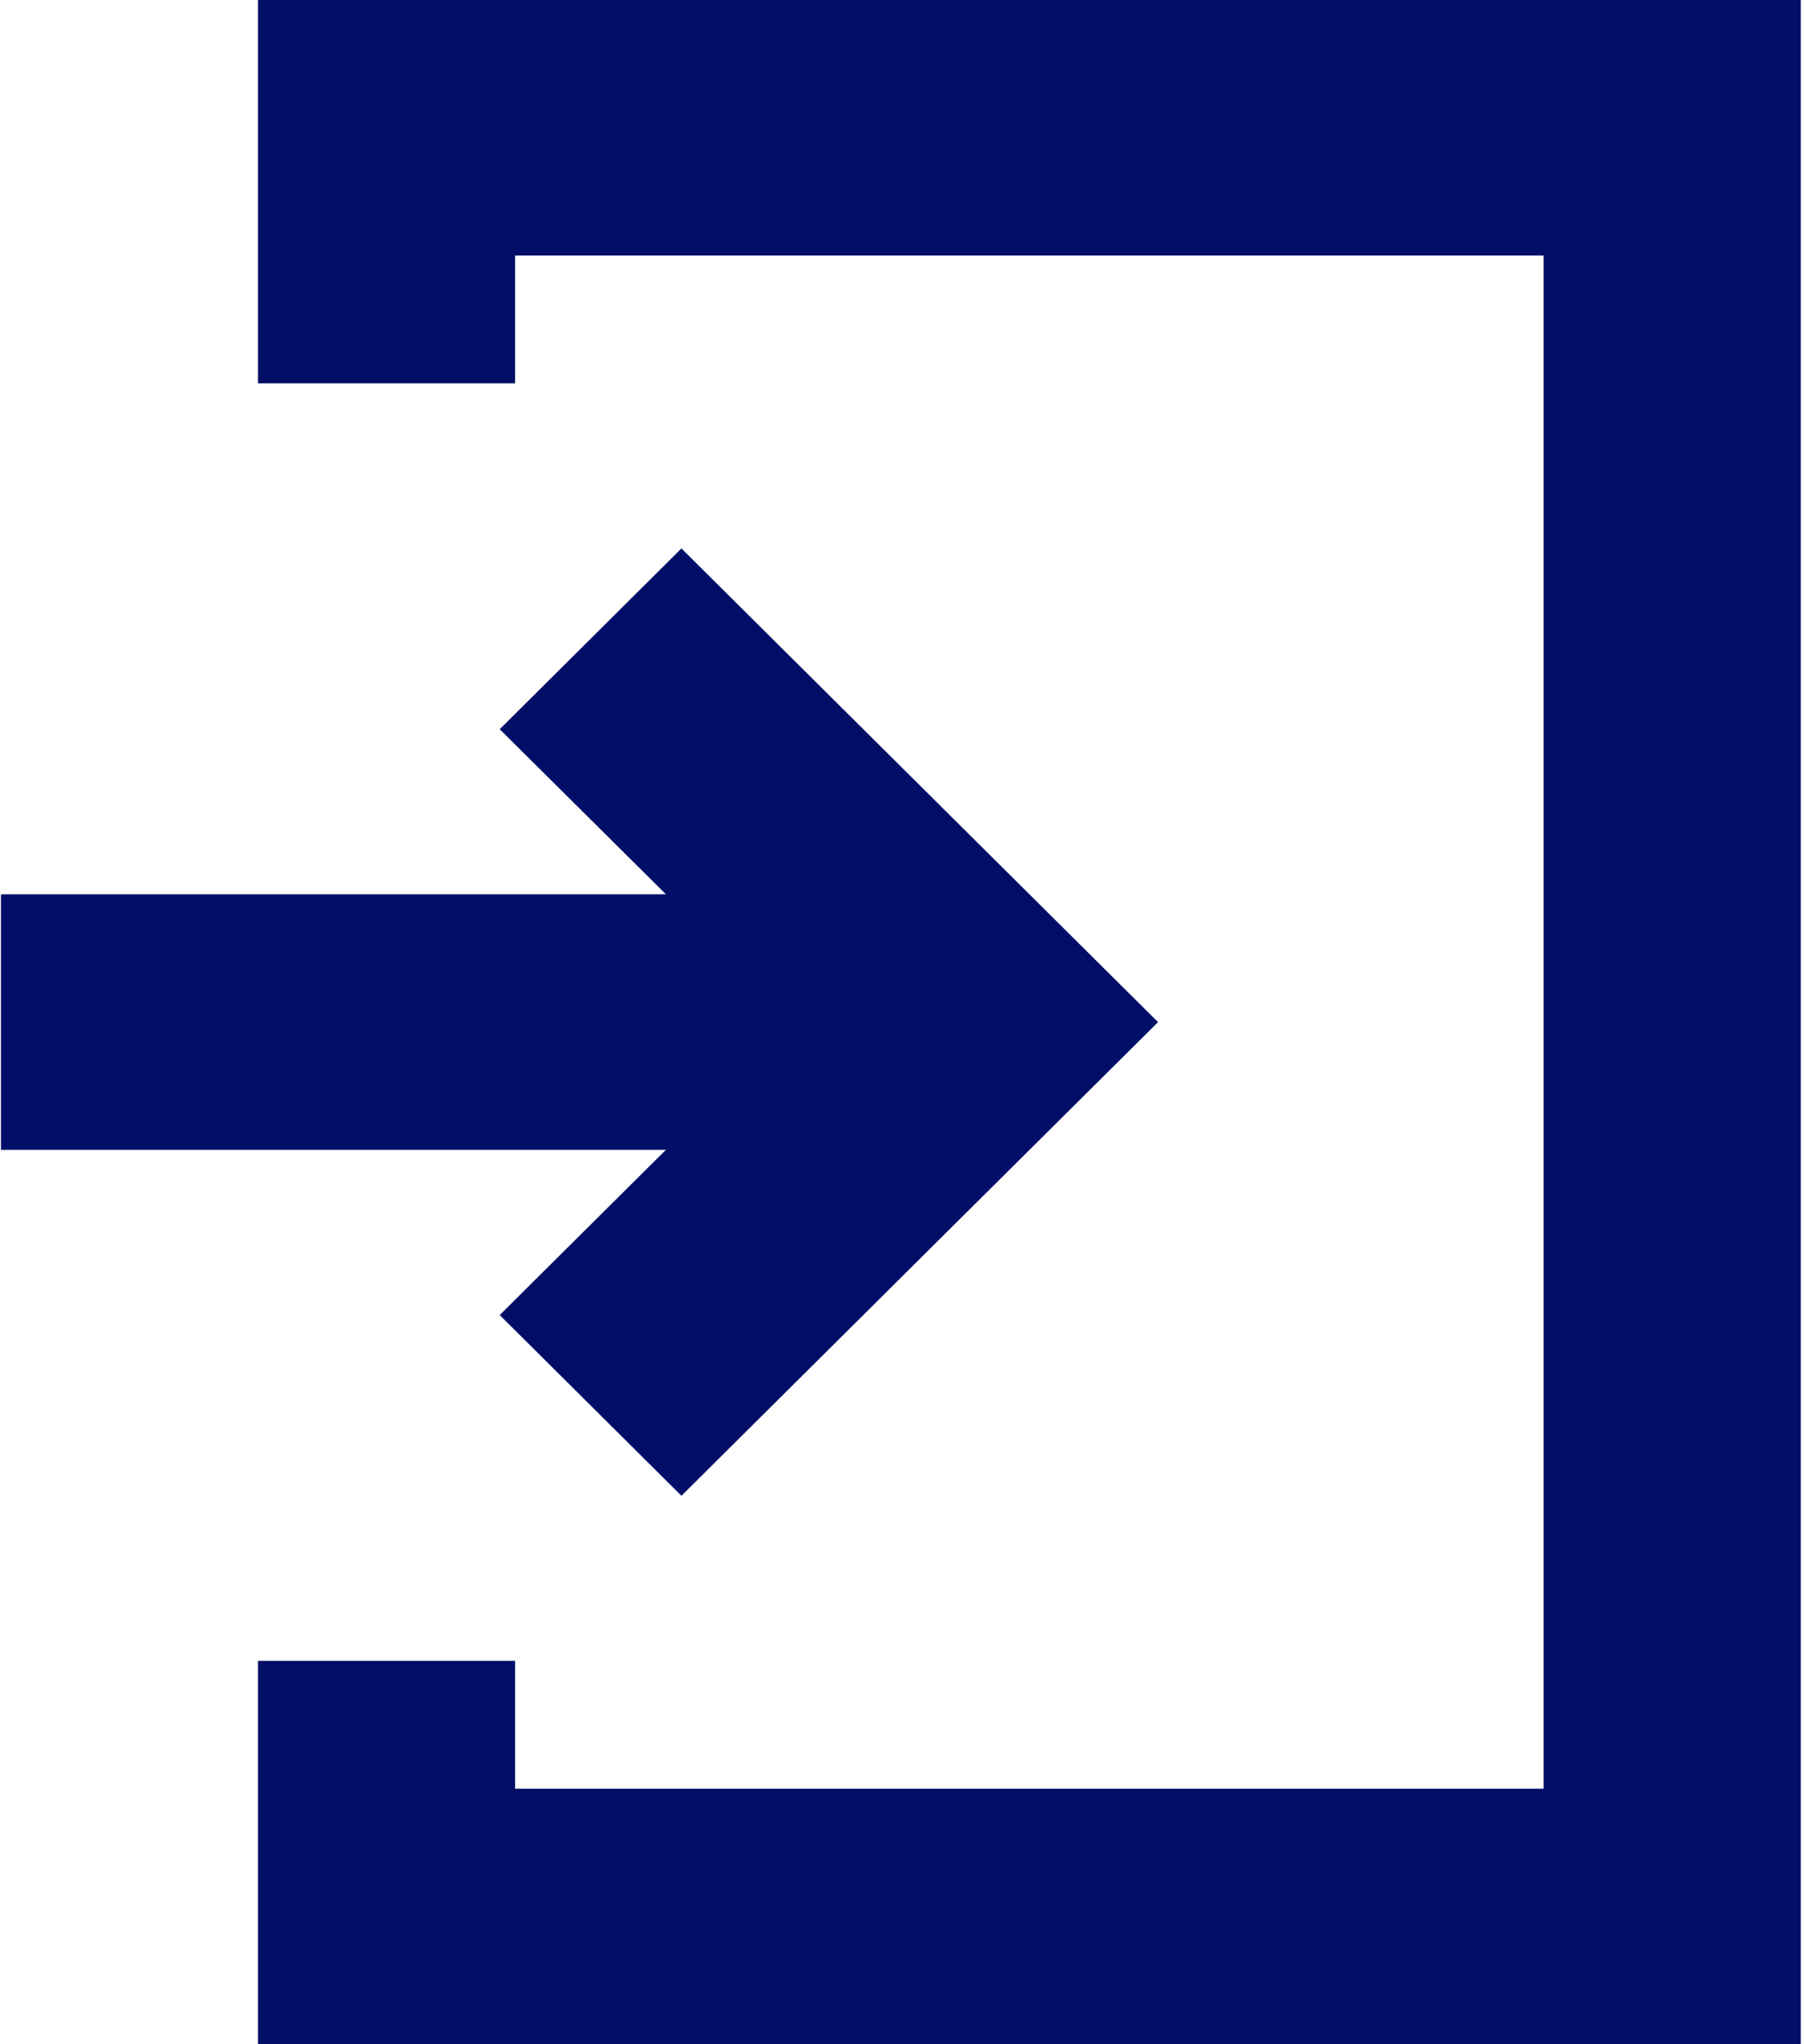
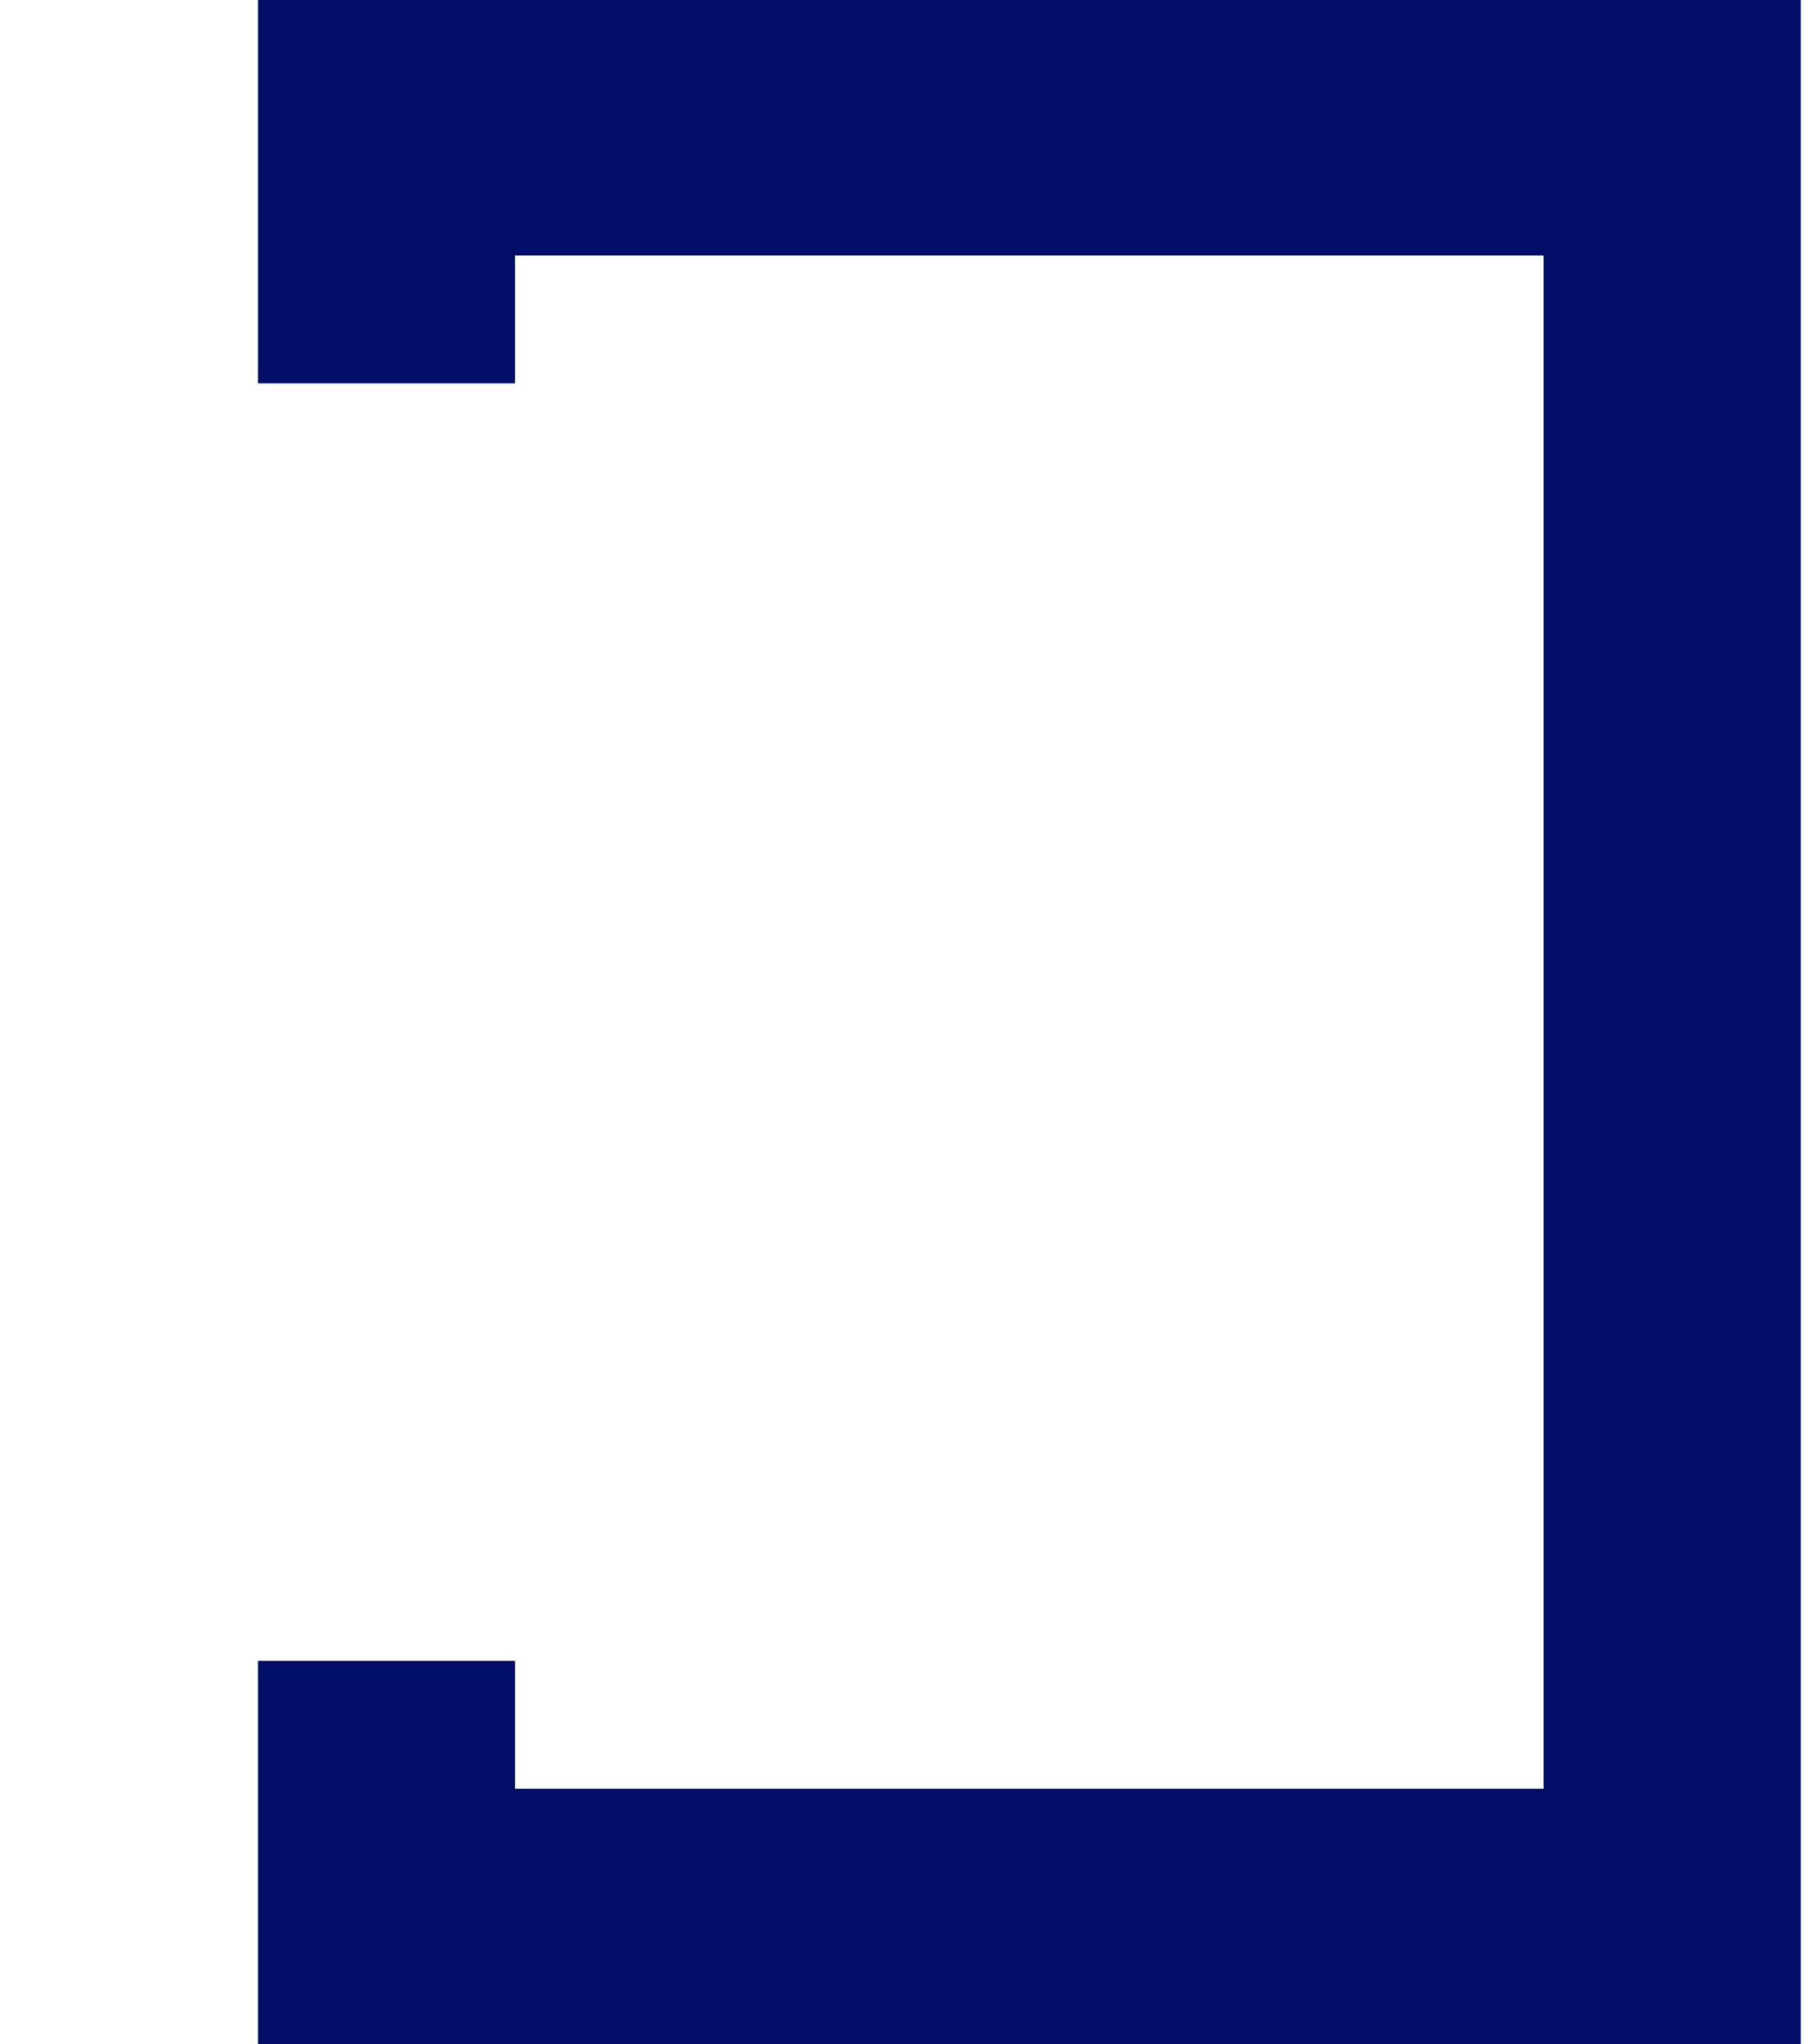
<svg xmlns="http://www.w3.org/2000/svg" width="15" height="17" viewBox="0 0 15 17" fill="none">
  <path d="M2.145 0V3.188H4.283V2.125H12.835V14.875H4.283V13.812H2.145V17H14.973V0H2.145Z" fill="#010E67" />
-   <path d="M4.155 10.936L5.666 12.439L9.629 8.5L5.666 4.561L4.155 6.064L5.537 7.437H0.008V9.562H5.537L4.155 10.936Z" fill="#010E67" />
</svg>